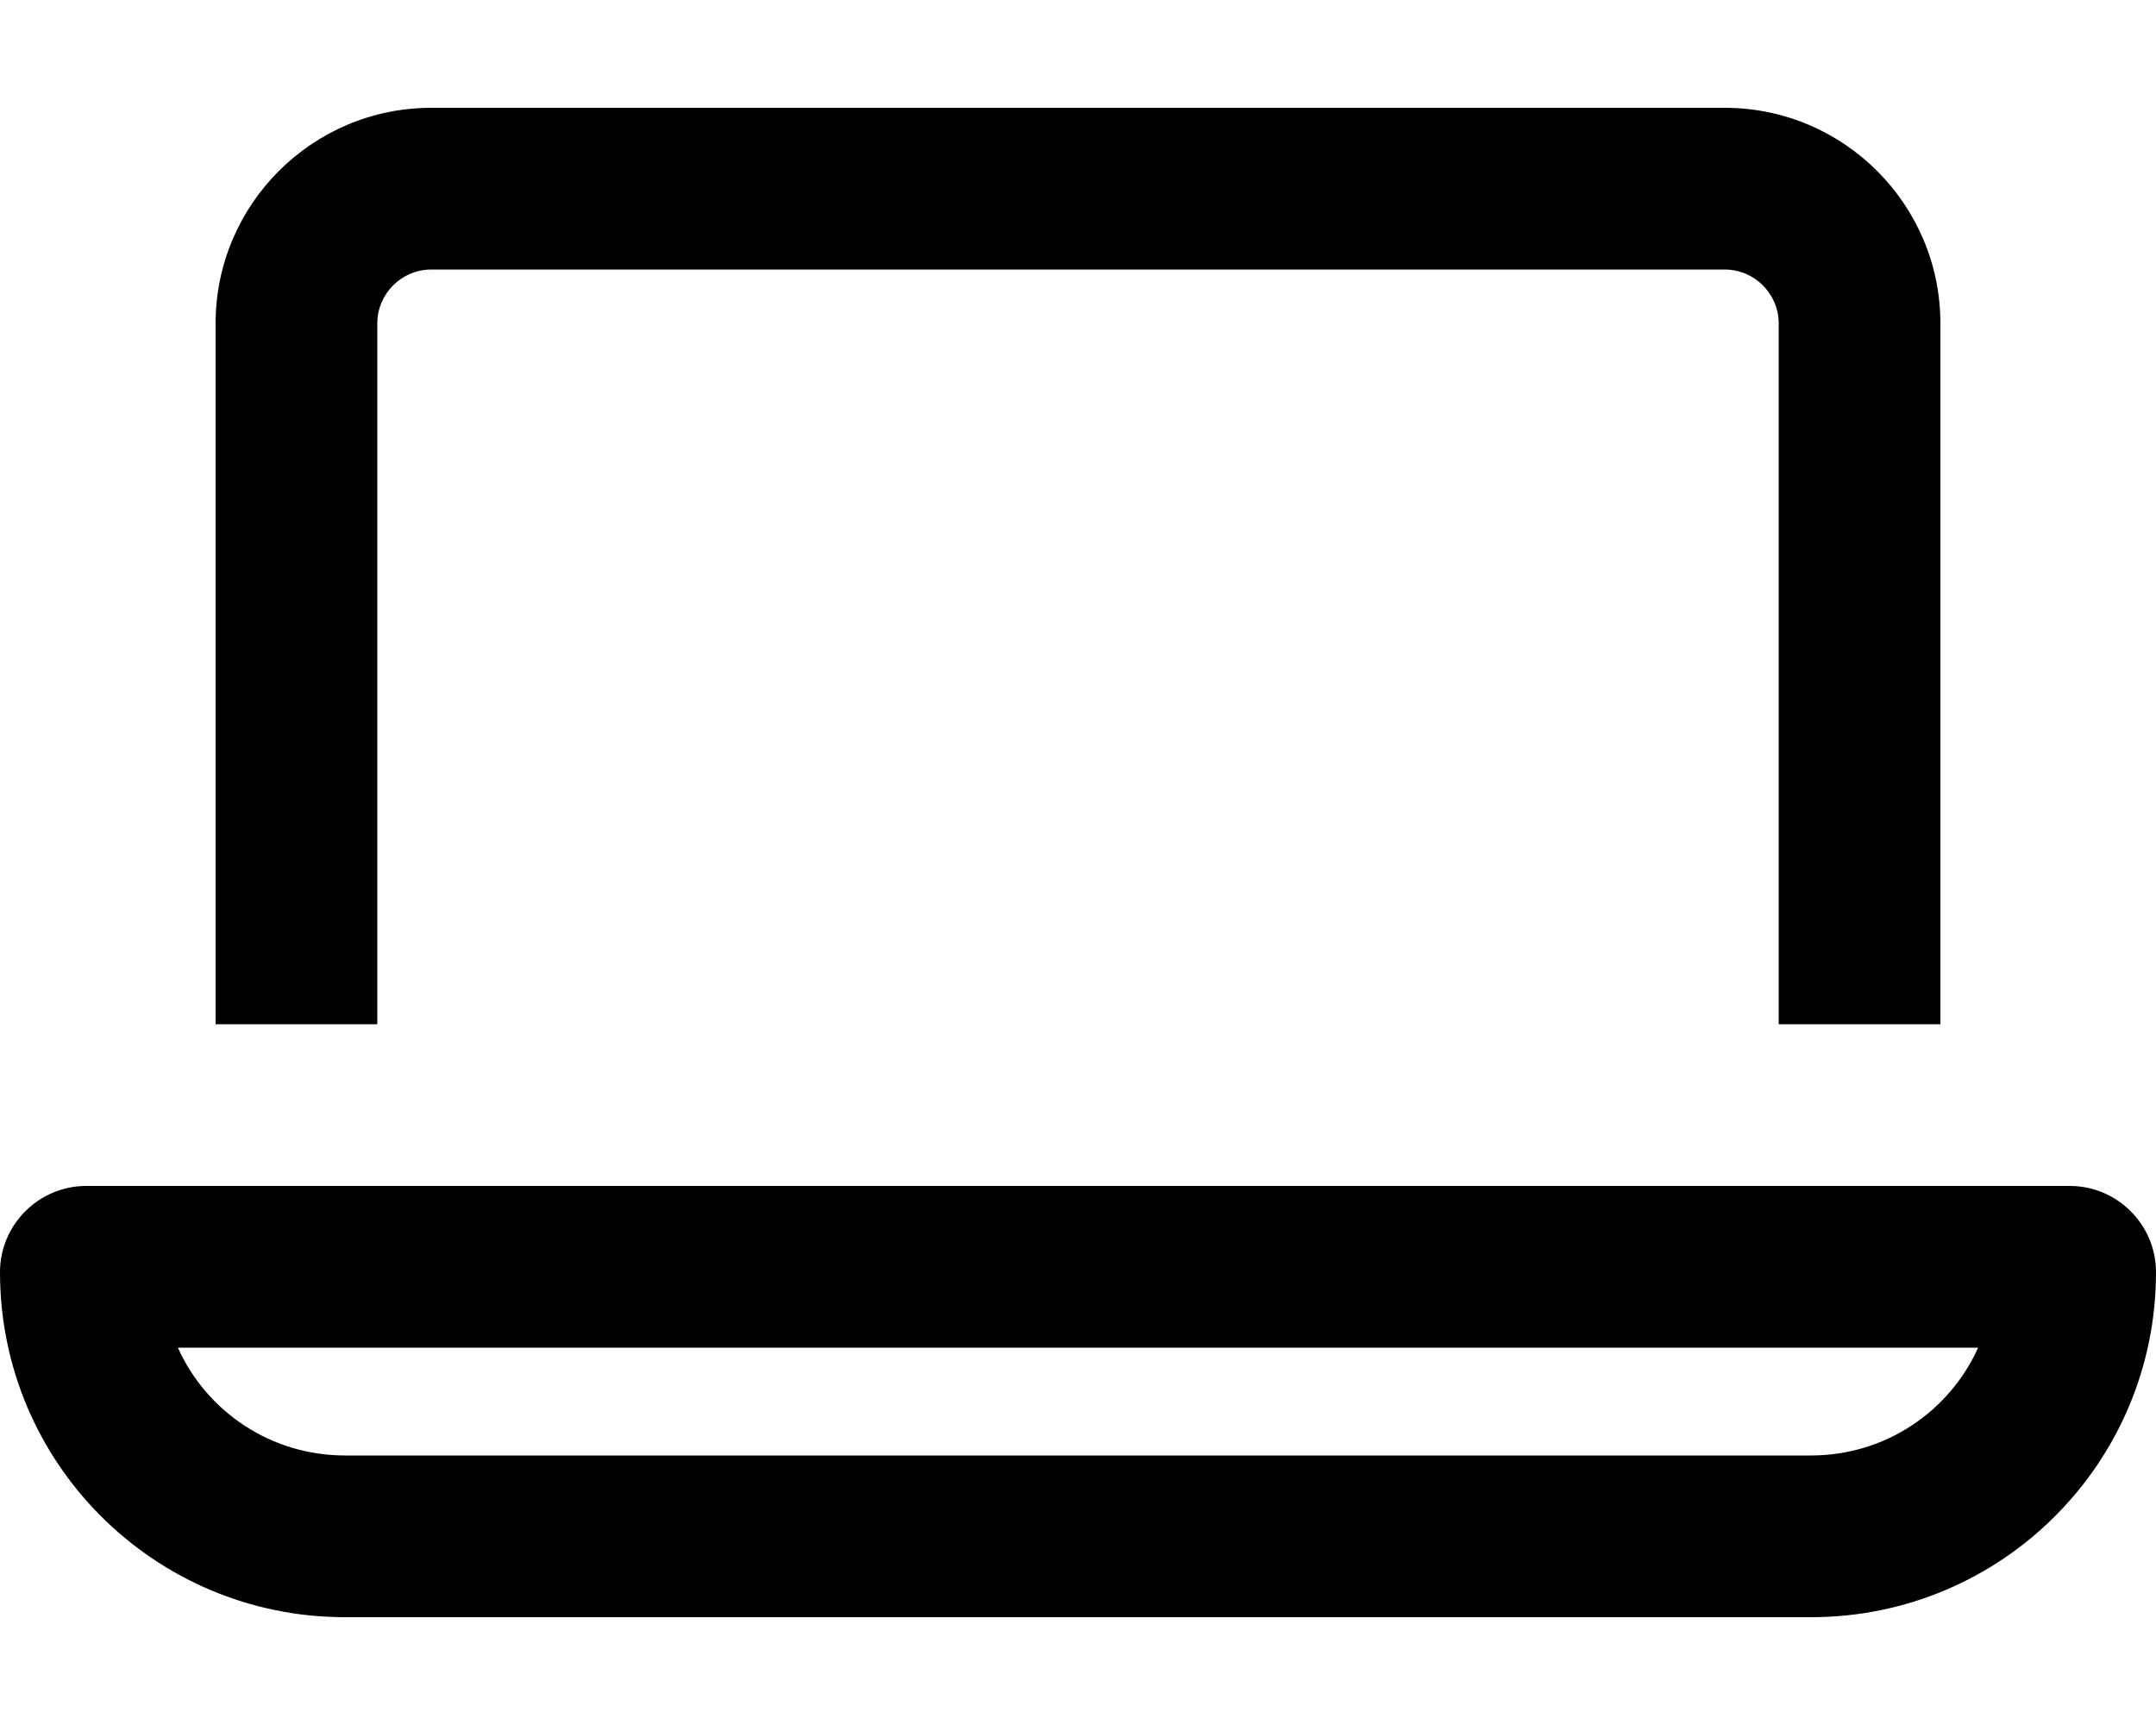
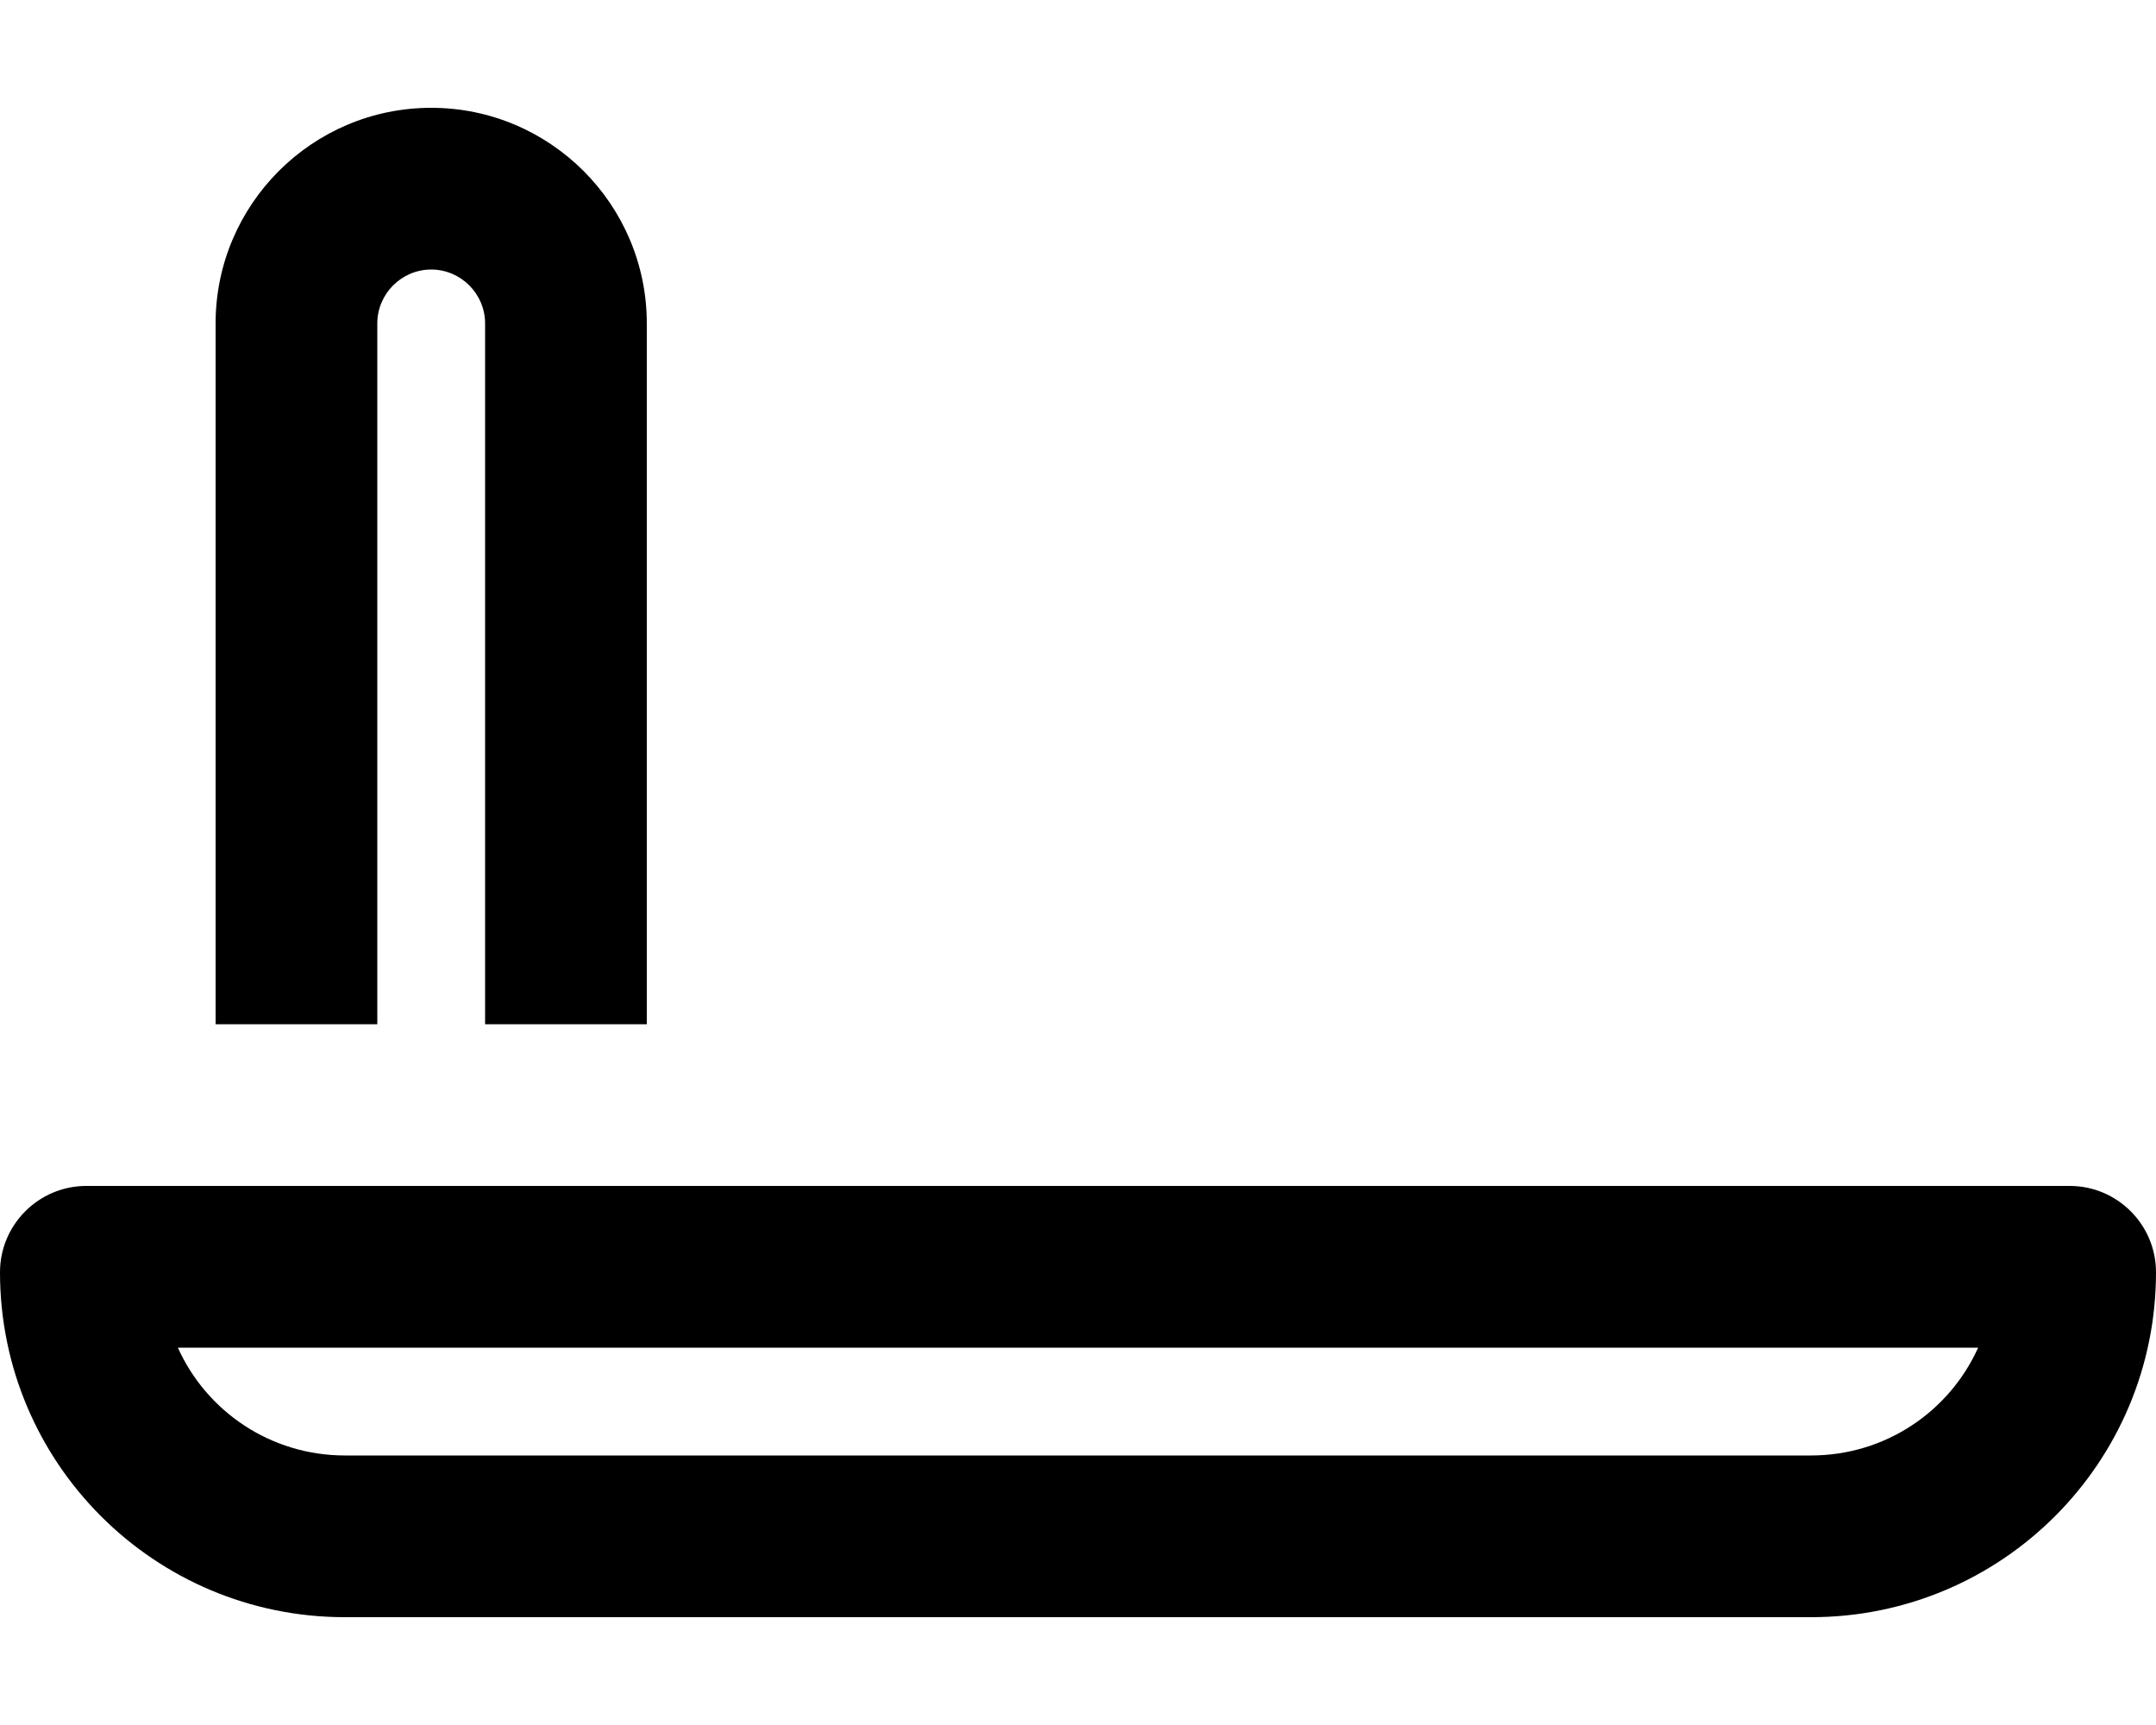
<svg xmlns="http://www.w3.org/2000/svg" viewBox="0 0 640 512">
-   <path fill="currentColor" d="M512 80L128 80c-8.8 0-16 7.2-16 16l0 208-48 0 0-208c0-35.3 28.7-64 64-64l384 0c35.3 0 64 28.7 64 64l0 208-48 0 0-208c0-8.8-7.2-16-16-16zM102.4 432l435.2 0c22.1 0 41.1-13.1 49.6-32L52.8 400c8.5 18.9 27.5 32 49.6 32zM0 377.6C0 363.5 11.5 352 25.6 352l588.8 0c14.1 0 25.6 11.5 25.6 25.6 0 56.6-45.8 102.4-102.4 102.4l-435.2 0C45.8 480 0 434.2 0 377.6z" />
+   <path fill="currentColor" d="M512 80L128 80c-8.8 0-16 7.2-16 16l0 208-48 0 0-208c0-35.3 28.7-64 64-64c35.3 0 64 28.7 64 64l0 208-48 0 0-208c0-8.8-7.2-16-16-16zM102.4 432l435.2 0c22.1 0 41.1-13.1 49.6-32L52.8 400c8.5 18.9 27.5 32 49.6 32zM0 377.6C0 363.5 11.5 352 25.6 352l588.8 0c14.1 0 25.6 11.5 25.6 25.6 0 56.6-45.8 102.4-102.4 102.4l-435.2 0C45.8 480 0 434.2 0 377.6z" />
</svg>